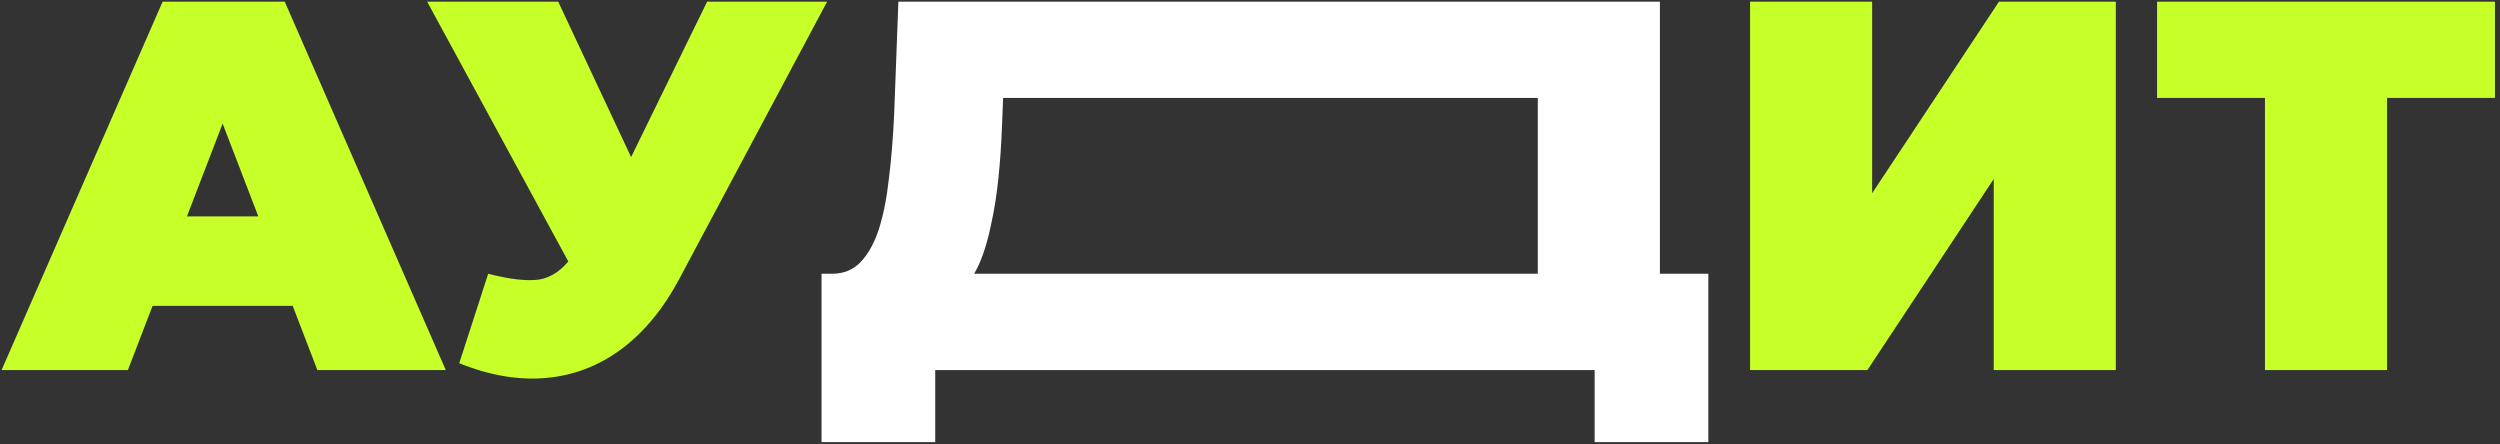
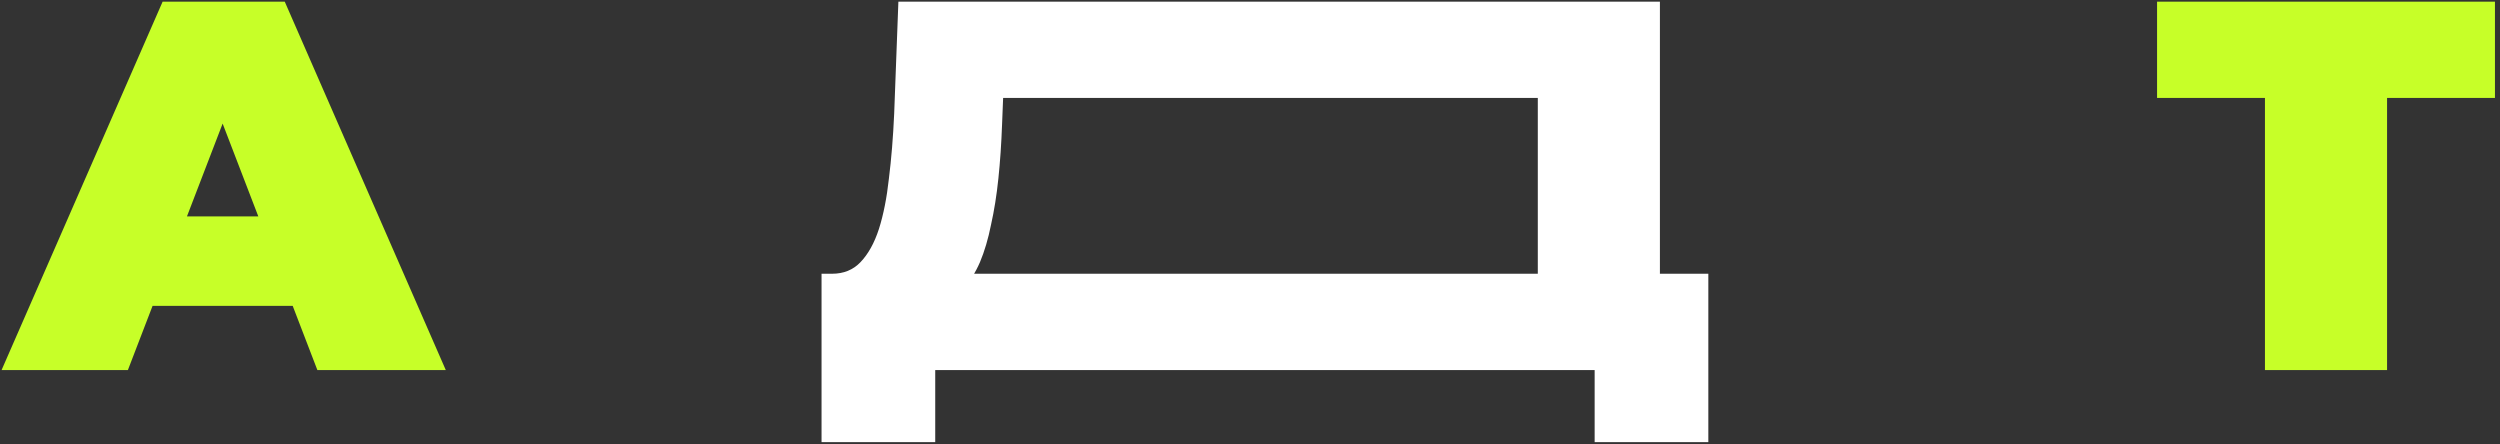
<svg xmlns="http://www.w3.org/2000/svg" width="304" height="54" viewBox="0 0 304 54" fill="none">
  <rect x="0" y="0" width="304" height="54" fill="#333333" stroke="none" />
  <path d="M0.192 44.999L19.776 0.199H34.624L54.208 44.999H38.592L24.128 7.367H30.016L15.552 44.999H0.192ZM11.84 37.191L15.68 26.311H36.288L40.128 37.191H11.84Z" fill="#C7FF28" />
-   <path d="M59.364 33.287C62.01 33.97 64.079 34.205 65.572 33.991C67.066 33.735 68.388 32.818 69.54 31.239L71.716 28.167L72.996 26.759L85.988 0.199H100.58L82.596 33.927C80.634 37.597 78.266 40.455 75.492 42.503C72.762 44.509 69.732 45.661 66.404 45.959C63.076 46.258 59.556 45.661 55.844 44.167L59.364 33.287ZM72.804 38.599L51.94 0.199H67.876L80.996 28.167L72.804 38.599Z" fill="#C7FF28" />
-   <path d="M212.805 44.999V0.199H227.653V23.495L243.077 0.199H257.285V44.999H242.437V21.767L227.077 44.999H212.805Z" fill="#C7FF28" />
  <path d="M275.419 44.999V8.647L278.683 11.911H262.299V0.199H303.387V11.911H287.003L290.267 8.647V44.999H275.419Z" fill="#C7FF28" />
  <path d="M186.997 38.599V11.911H121.98L121.852 15.111C121.767 17.458 121.618 19.655 121.404 21.703C121.191 23.751 120.892 25.629 120.508 27.335C120.167 29.042 119.719 30.557 119.164 31.879C118.61 33.159 117.927 34.226 117.116 35.079L101.18 33.287C102.588 33.287 103.74 32.818 104.636 31.879C105.575 30.898 106.322 29.554 106.876 27.847C107.431 26.098 107.836 24.05 108.092 21.703C108.391 19.314 108.604 16.69 108.732 13.831L109.244 0.199H201.845V38.599H186.997ZM99.9 53.767V33.287H207.733V53.767H193.909V44.999H113.724V53.767H99.9Z" fill="white" />
</svg>